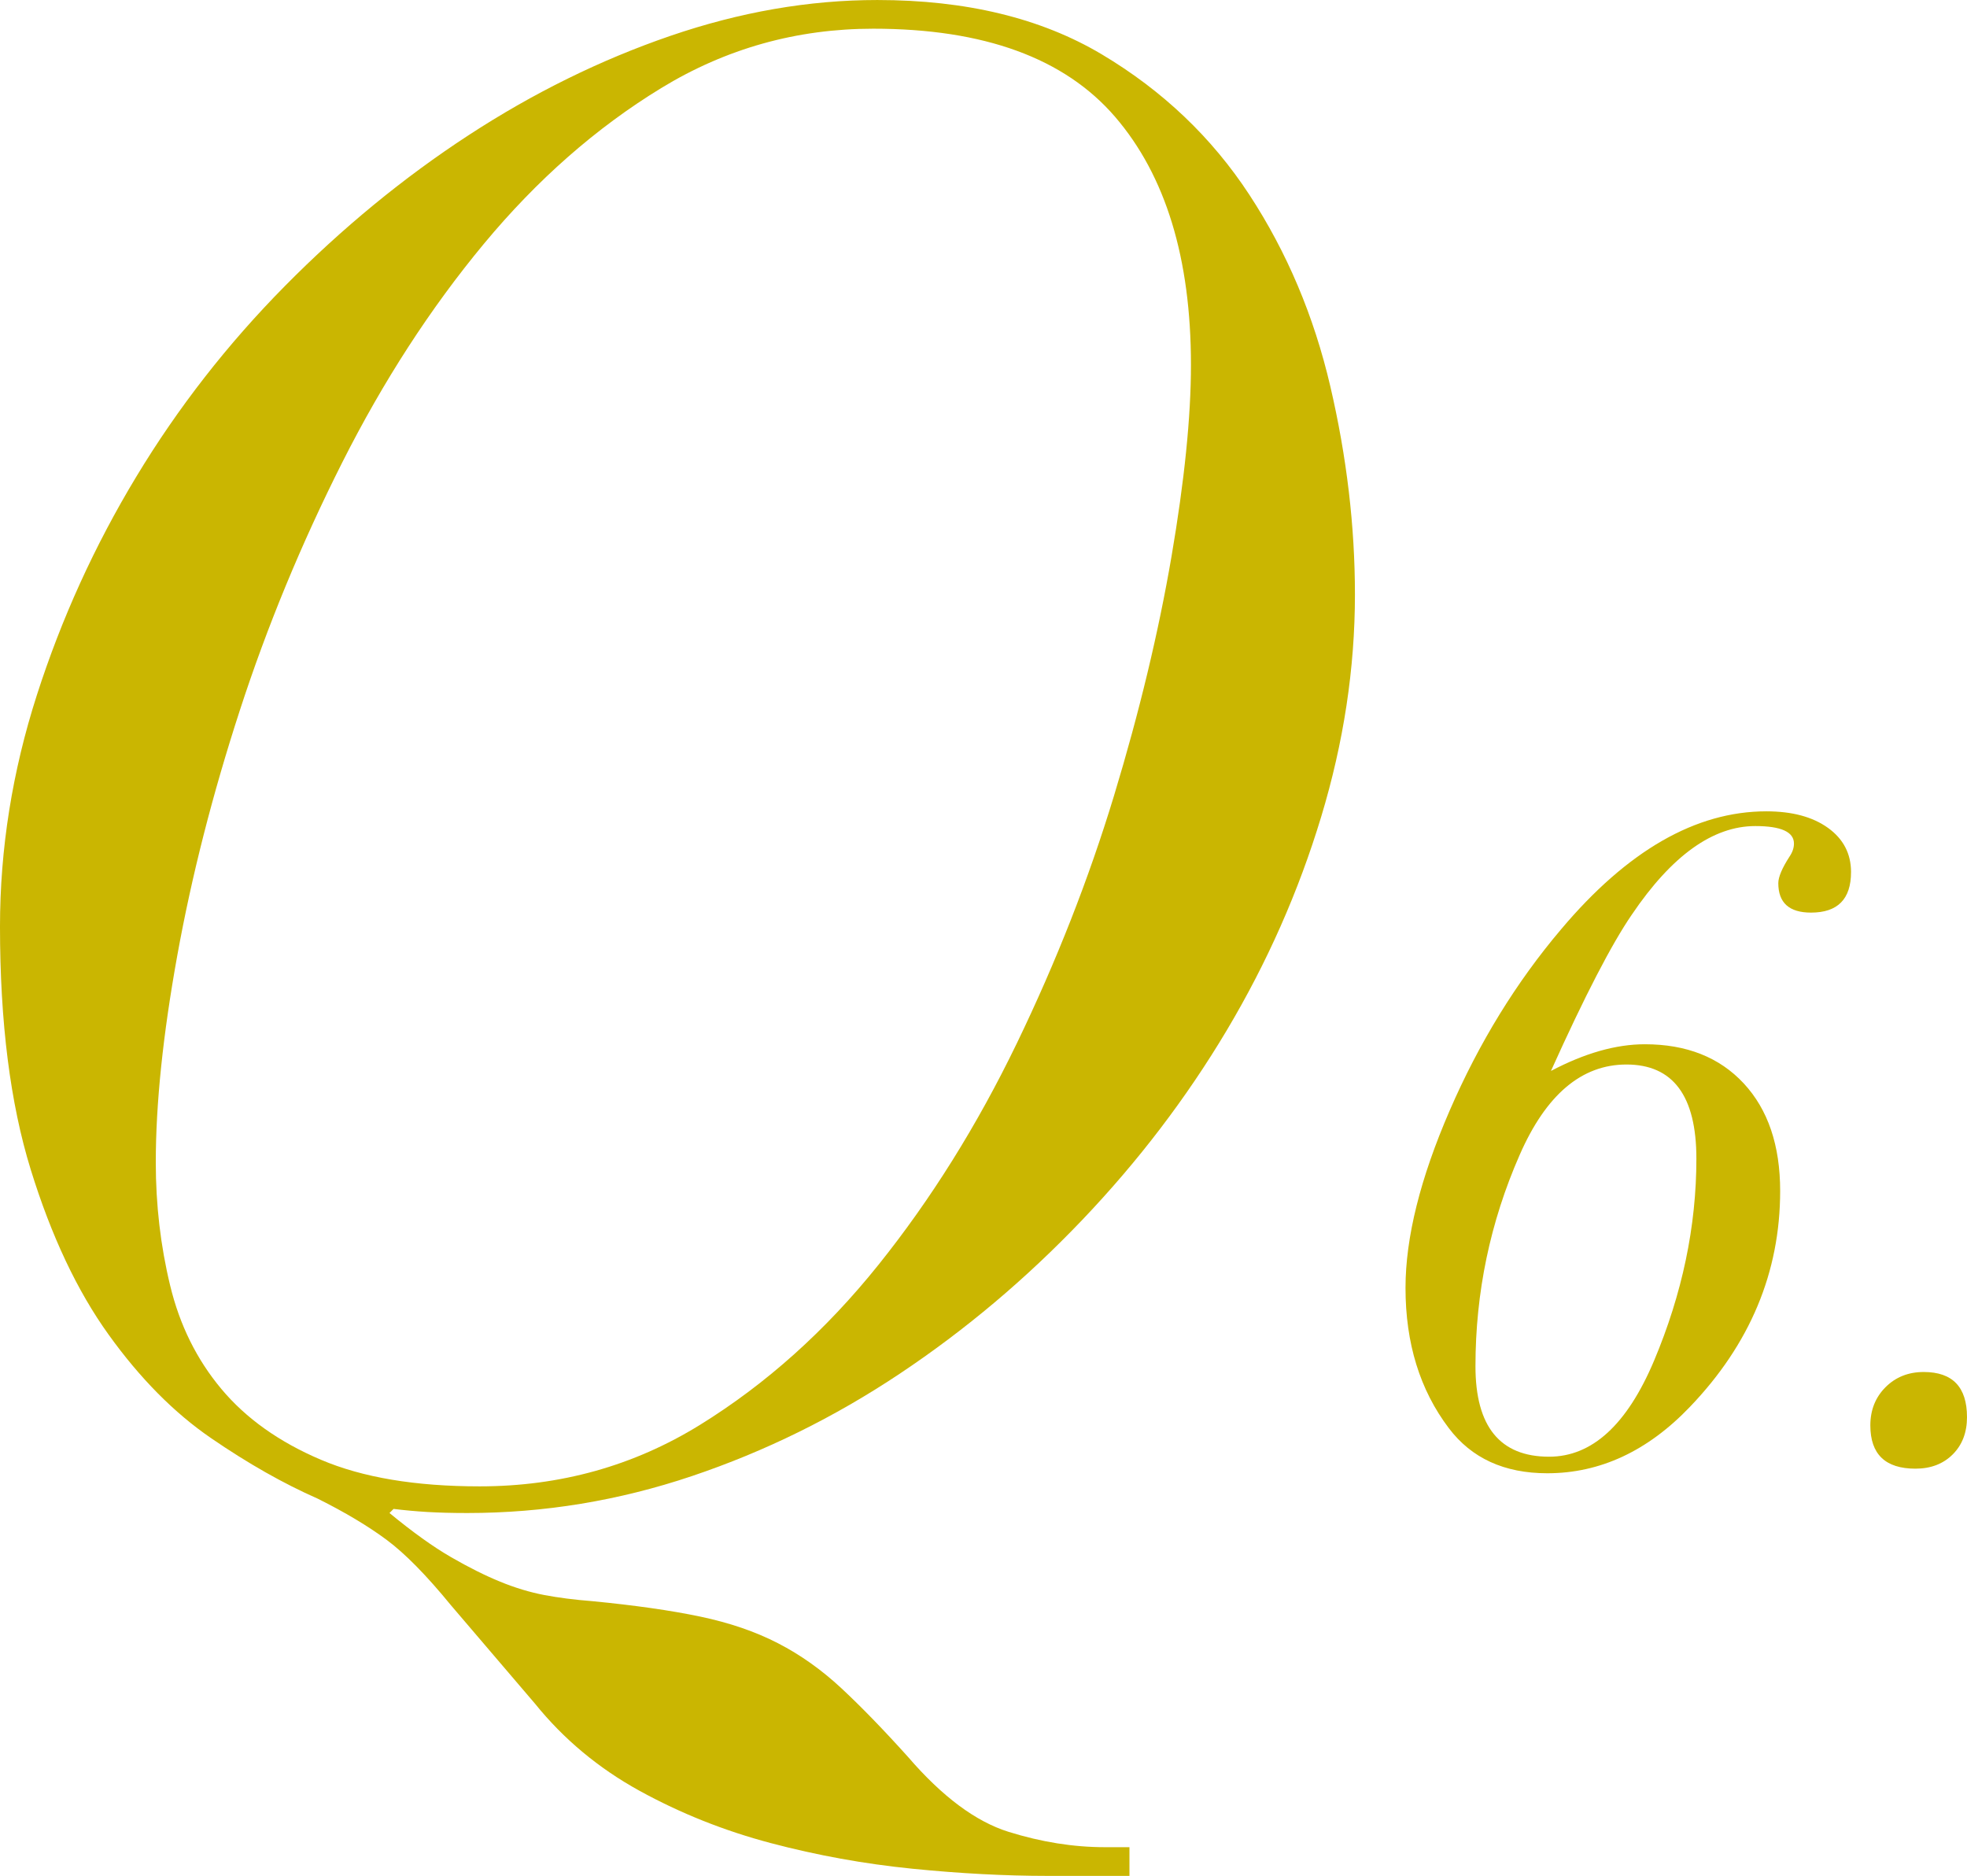
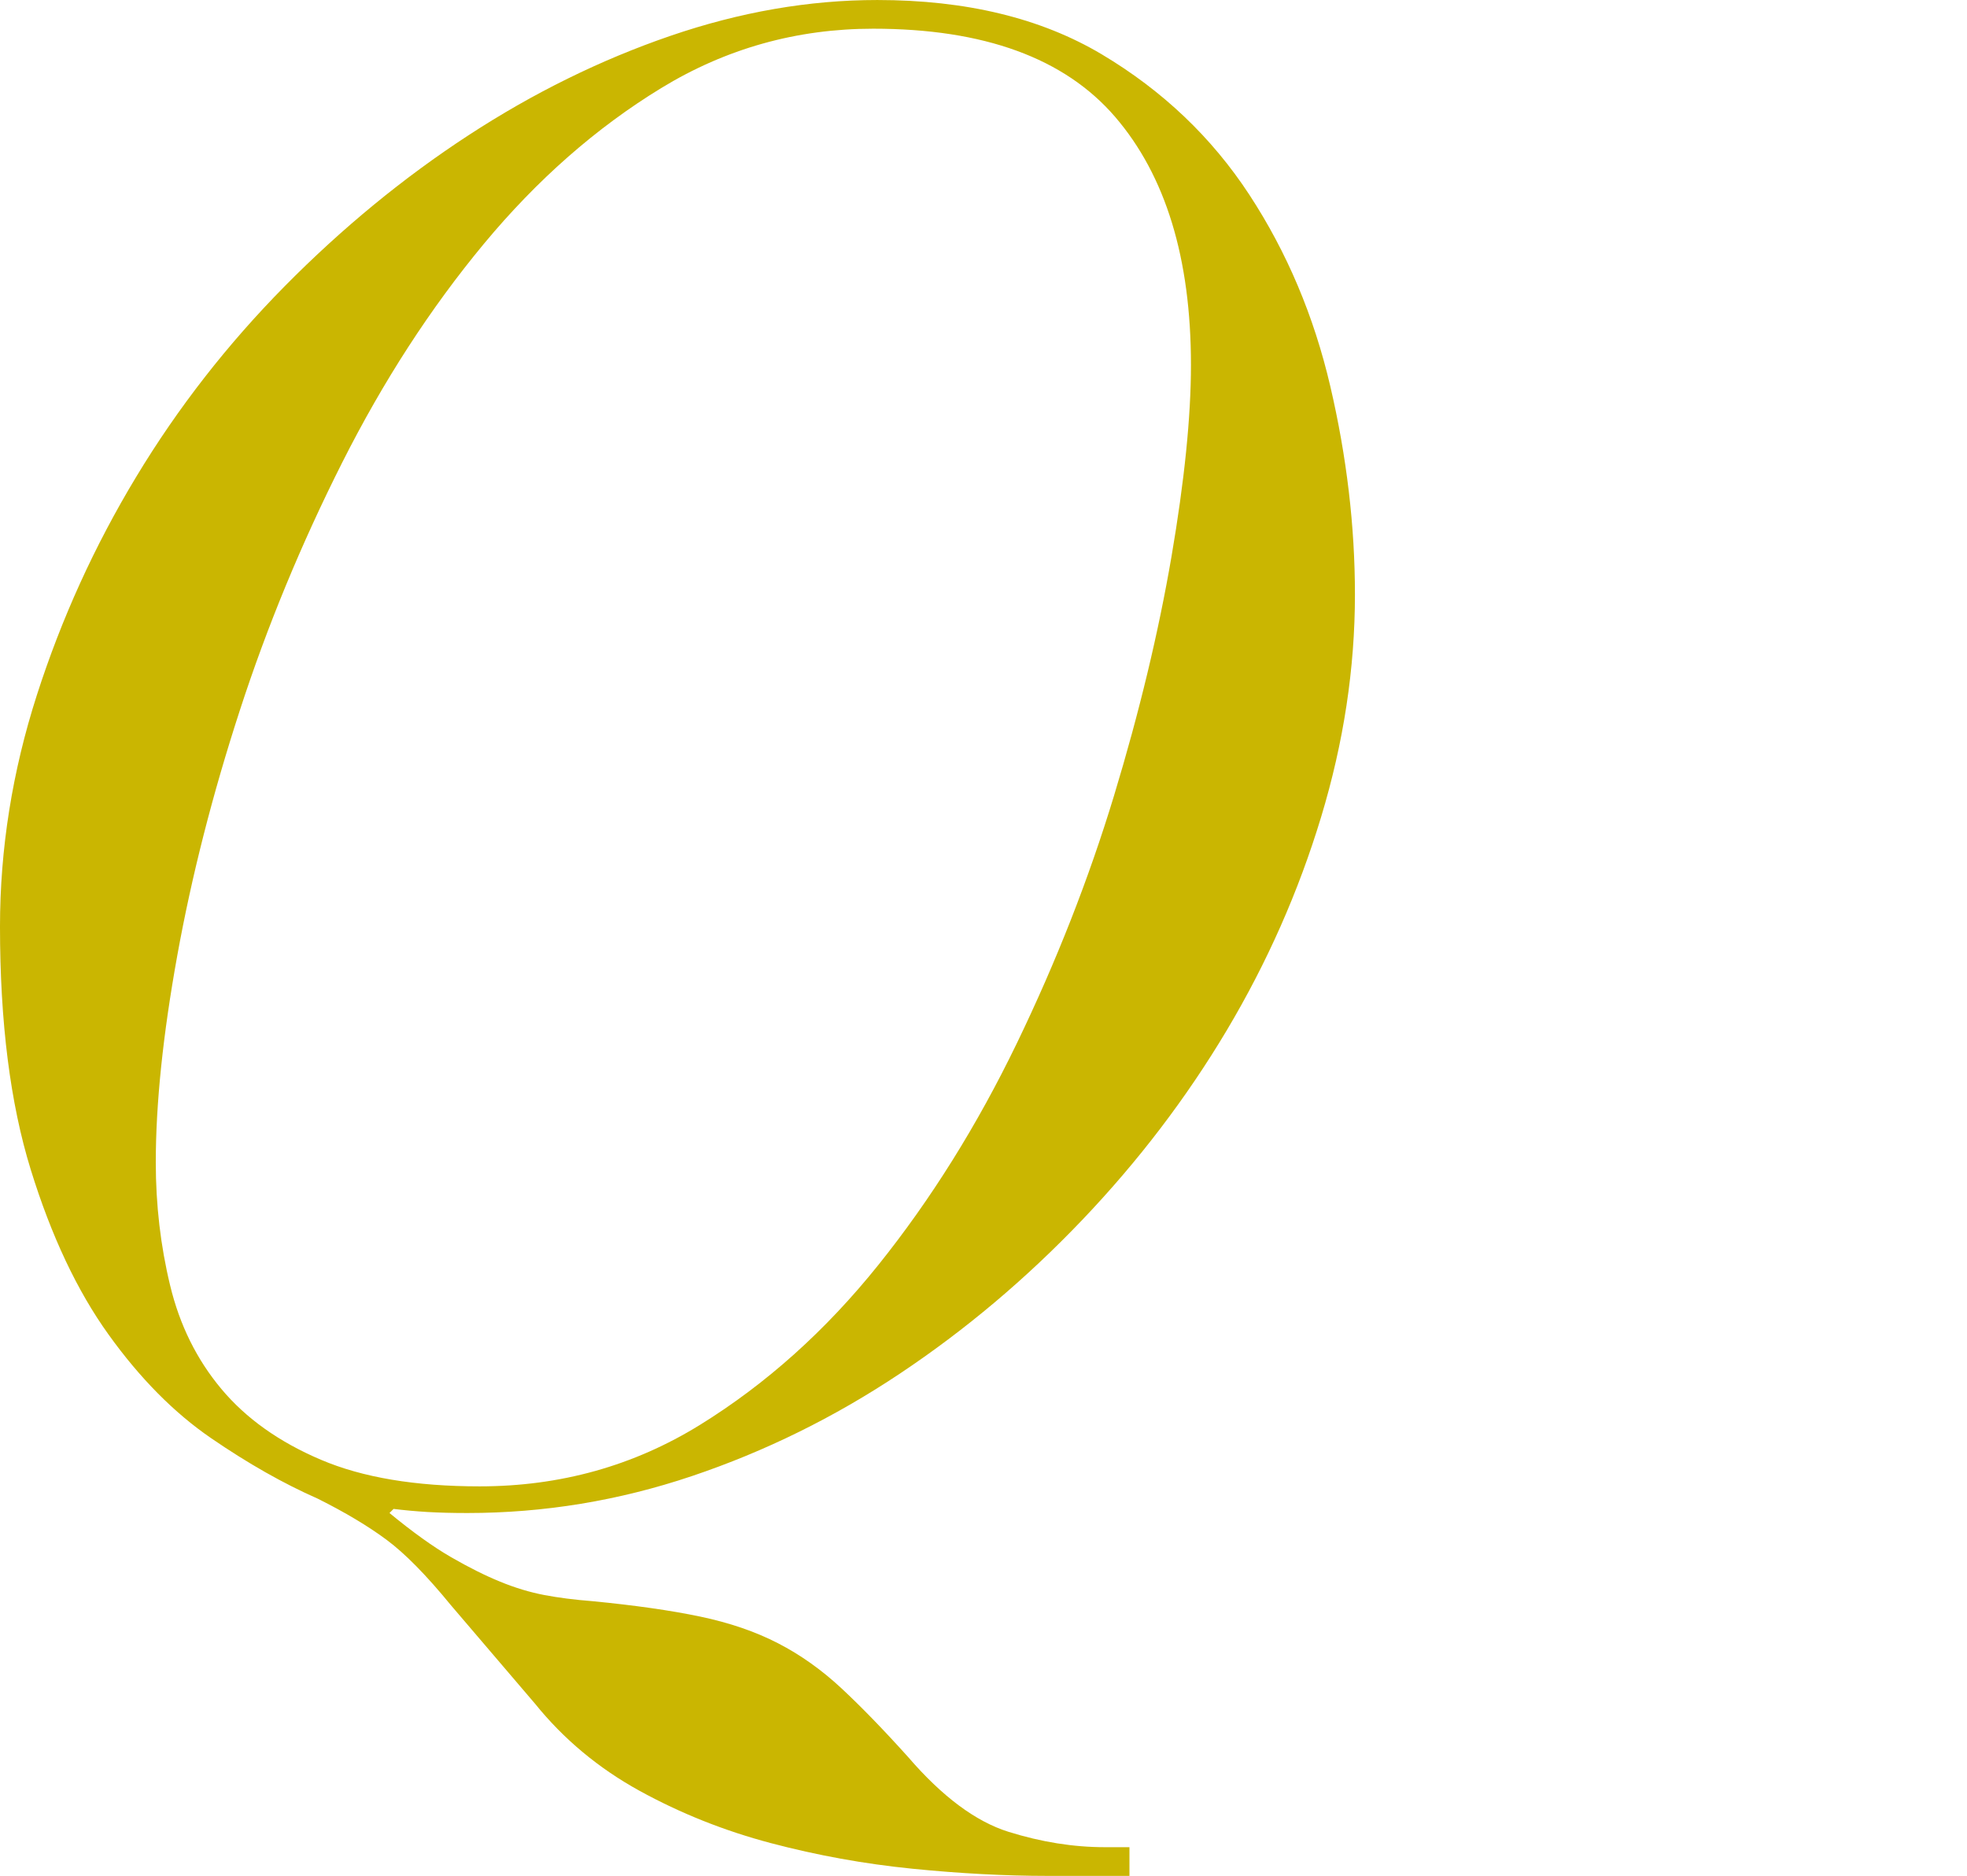
<svg xmlns="http://www.w3.org/2000/svg" id="_イヤー_2" viewBox="0 0 302.154 288.115">
  <defs>
    <style>.cls-1{fill:#cab601;}</style>
  </defs>
  <g id="design">
    <g>
      <g>
-         <path class="cls-1" d="M284.339,133.945c0,4.149-2.048,6.222-6.145,6.222-3.352,0-5.026-1.507-5.026-4.524,0-.941,.579-2.309,1.737-4.101,.444-.659,.667-1.319,.667-1.979,0-1.79-1.979-2.688-5.938-2.688-6.504,0-12.821,4.525-18.948,13.575-3.111,4.524-7.26,12.538-12.443,24.038,5.183-2.733,9.991-4.101,14.423-4.101,6.41,0,11.476,2.008,15.201,6.022,3.723,4.017,5.585,9.518,5.585,16.509,0,12.47-4.62,23.522-13.857,33.158-6.504,6.803-13.811,10.202-21.917,10.202-6.6,0-11.644-2.311-15.13-6.938-4.432-5.852-6.646-13.025-6.646-21.523,0-7.739,2.263-16.824,6.788-27.257,4.524-10.431,10.227-19.705,17.109-27.825,10.181-12.08,20.69-18.123,31.532-18.123,3.959,0,7.116,.849,9.474,2.545,2.355,1.697,3.535,3.959,3.535,6.787Zm-23.755,44.009c0-9.638-3.583-14.456-10.747-14.456-6.882,0-12.35,4.631-16.402,13.891-4.524,10.3-6.787,21.117-6.787,32.455,0,9.262,3.769,13.891,11.312,13.891,6.597,0,11.97-4.913,16.12-14.74,4.335-10.299,6.504-20.645,6.504-31.04Z" />
-         <path class="cls-1" d="M302.154,217.654c0,2.357-.731,4.267-2.192,5.727-1.462,1.461-3.372,2.191-5.727,2.191-4.62,0-6.929-2.213-6.929-6.646,0-2.354,.778-4.312,2.333-5.868,1.556-1.555,3.511-2.333,5.868-2.333,4.43,0,6.646,2.312,6.646,6.929Z" />
-       </g>
+         </g>
      <path class="cls-1" d="M140.121,287.014c-7.351-.738-14.593-2.047-21.727-3.936-7.139-1.89-13.854-4.566-20.152-8.029-6.297-3.465-11.65-7.927-16.059-13.383l-12.91-15.114c-3.778-4.62-7.085-7.98-9.919-10.076-2.834-2.101-6.352-4.202-10.548-6.298-5.25-2.308-10.706-5.402-16.374-9.289-5.668-3.882-10.918-9.181-15.744-15.901-4.832-6.716-8.816-15.163-11.966-25.348-3.148-10.18-4.723-22.617-4.723-37.313,0-11.965,1.889-23.822,5.667-35.581,3.779-11.754,8.866-22.933,15.272-33.535,6.4-10.598,14.012-20.358,22.829-29.284,8.817-8.92,18.209-16.634,28.182-23.143,9.968-6.505,20.31-11.597,31.016-15.272,10.706-3.67,21.303-5.511,31.803-5.511,13.643,0,25.136,2.785,34.479,8.345,9.338,5.564,16.896,12.753,22.671,21.569,5.771,8.816,9.919,18.632,12.438,29.441,2.519,10.814,3.778,21.466,3.778,31.96,0,11.336-1.731,22.726-5.195,34.165-3.464,11.443-8.295,22.356-14.484,32.747-6.194,10.392-13.594,20.104-22.199,29.127-8.61,9.028-17.948,16.899-28.024,23.616-10.076,6.721-20.733,11.965-31.96,15.743-11.232,3.778-22.726,5.668-34.479,5.668-2.312,0-4.359-.054-6.14-.157-1.786-.108-3.518-.266-5.195-.473l-.63,.63c3.567,2.938,6.716,5.196,9.446,6.771,2.726,1.574,5.245,2.834,7.557,3.778,2.307,.944,4.566,1.624,6.77,2.047,2.204,.418,4.669,.732,7.399,.944,6.504,.63,12.015,1.417,16.531,2.361,4.512,.945,8.502,2.308,11.965,4.094,3.464,1.781,6.716,4.094,9.761,6.928,3.041,2.834,6.455,6.347,10.234,10.548,5.245,6.086,10.391,9.919,15.429,11.493s9.968,2.361,14.799,2.361h3.778v4.408h-12.595c-6.509,0-13.437-.368-20.782-1.102ZM26.135,197.431c1.466,6.091,4.094,11.39,7.872,15.901,3.778,4.517,8.866,8.138,15.271,10.863,6.401,2.73,14.534,4.094,24.403,4.094,12.384,0,23.665-3.149,33.85-9.447,10.18-6.297,19.311-14.484,27.395-24.561,8.079-10.076,15.164-21.412,21.254-34.007,6.086-12.595,11.07-25.294,14.957-38.101,3.882-12.802,6.819-25.033,8.816-36.684,1.993-11.65,2.991-21.461,2.991-29.441,0-16.373-3.887-29.072-11.65-38.1-7.769-9.023-20.152-13.54-37.156-13.54-11.759,0-22.622,3.045-32.59,9.132-9.973,6.09-19.051,14.065-27.237,23.93-8.187,9.87-15.429,21.049-21.727,33.535-6.298,12.492-11.548,25.19-15.744,38.101-4.202,12.91-7.4,25.456-9.604,37.628-2.204,12.178-3.306,22.779-3.306,31.803,0,6.51,.733,12.807,2.204,18.894Z" />
    </g>
  </g>
</svg>